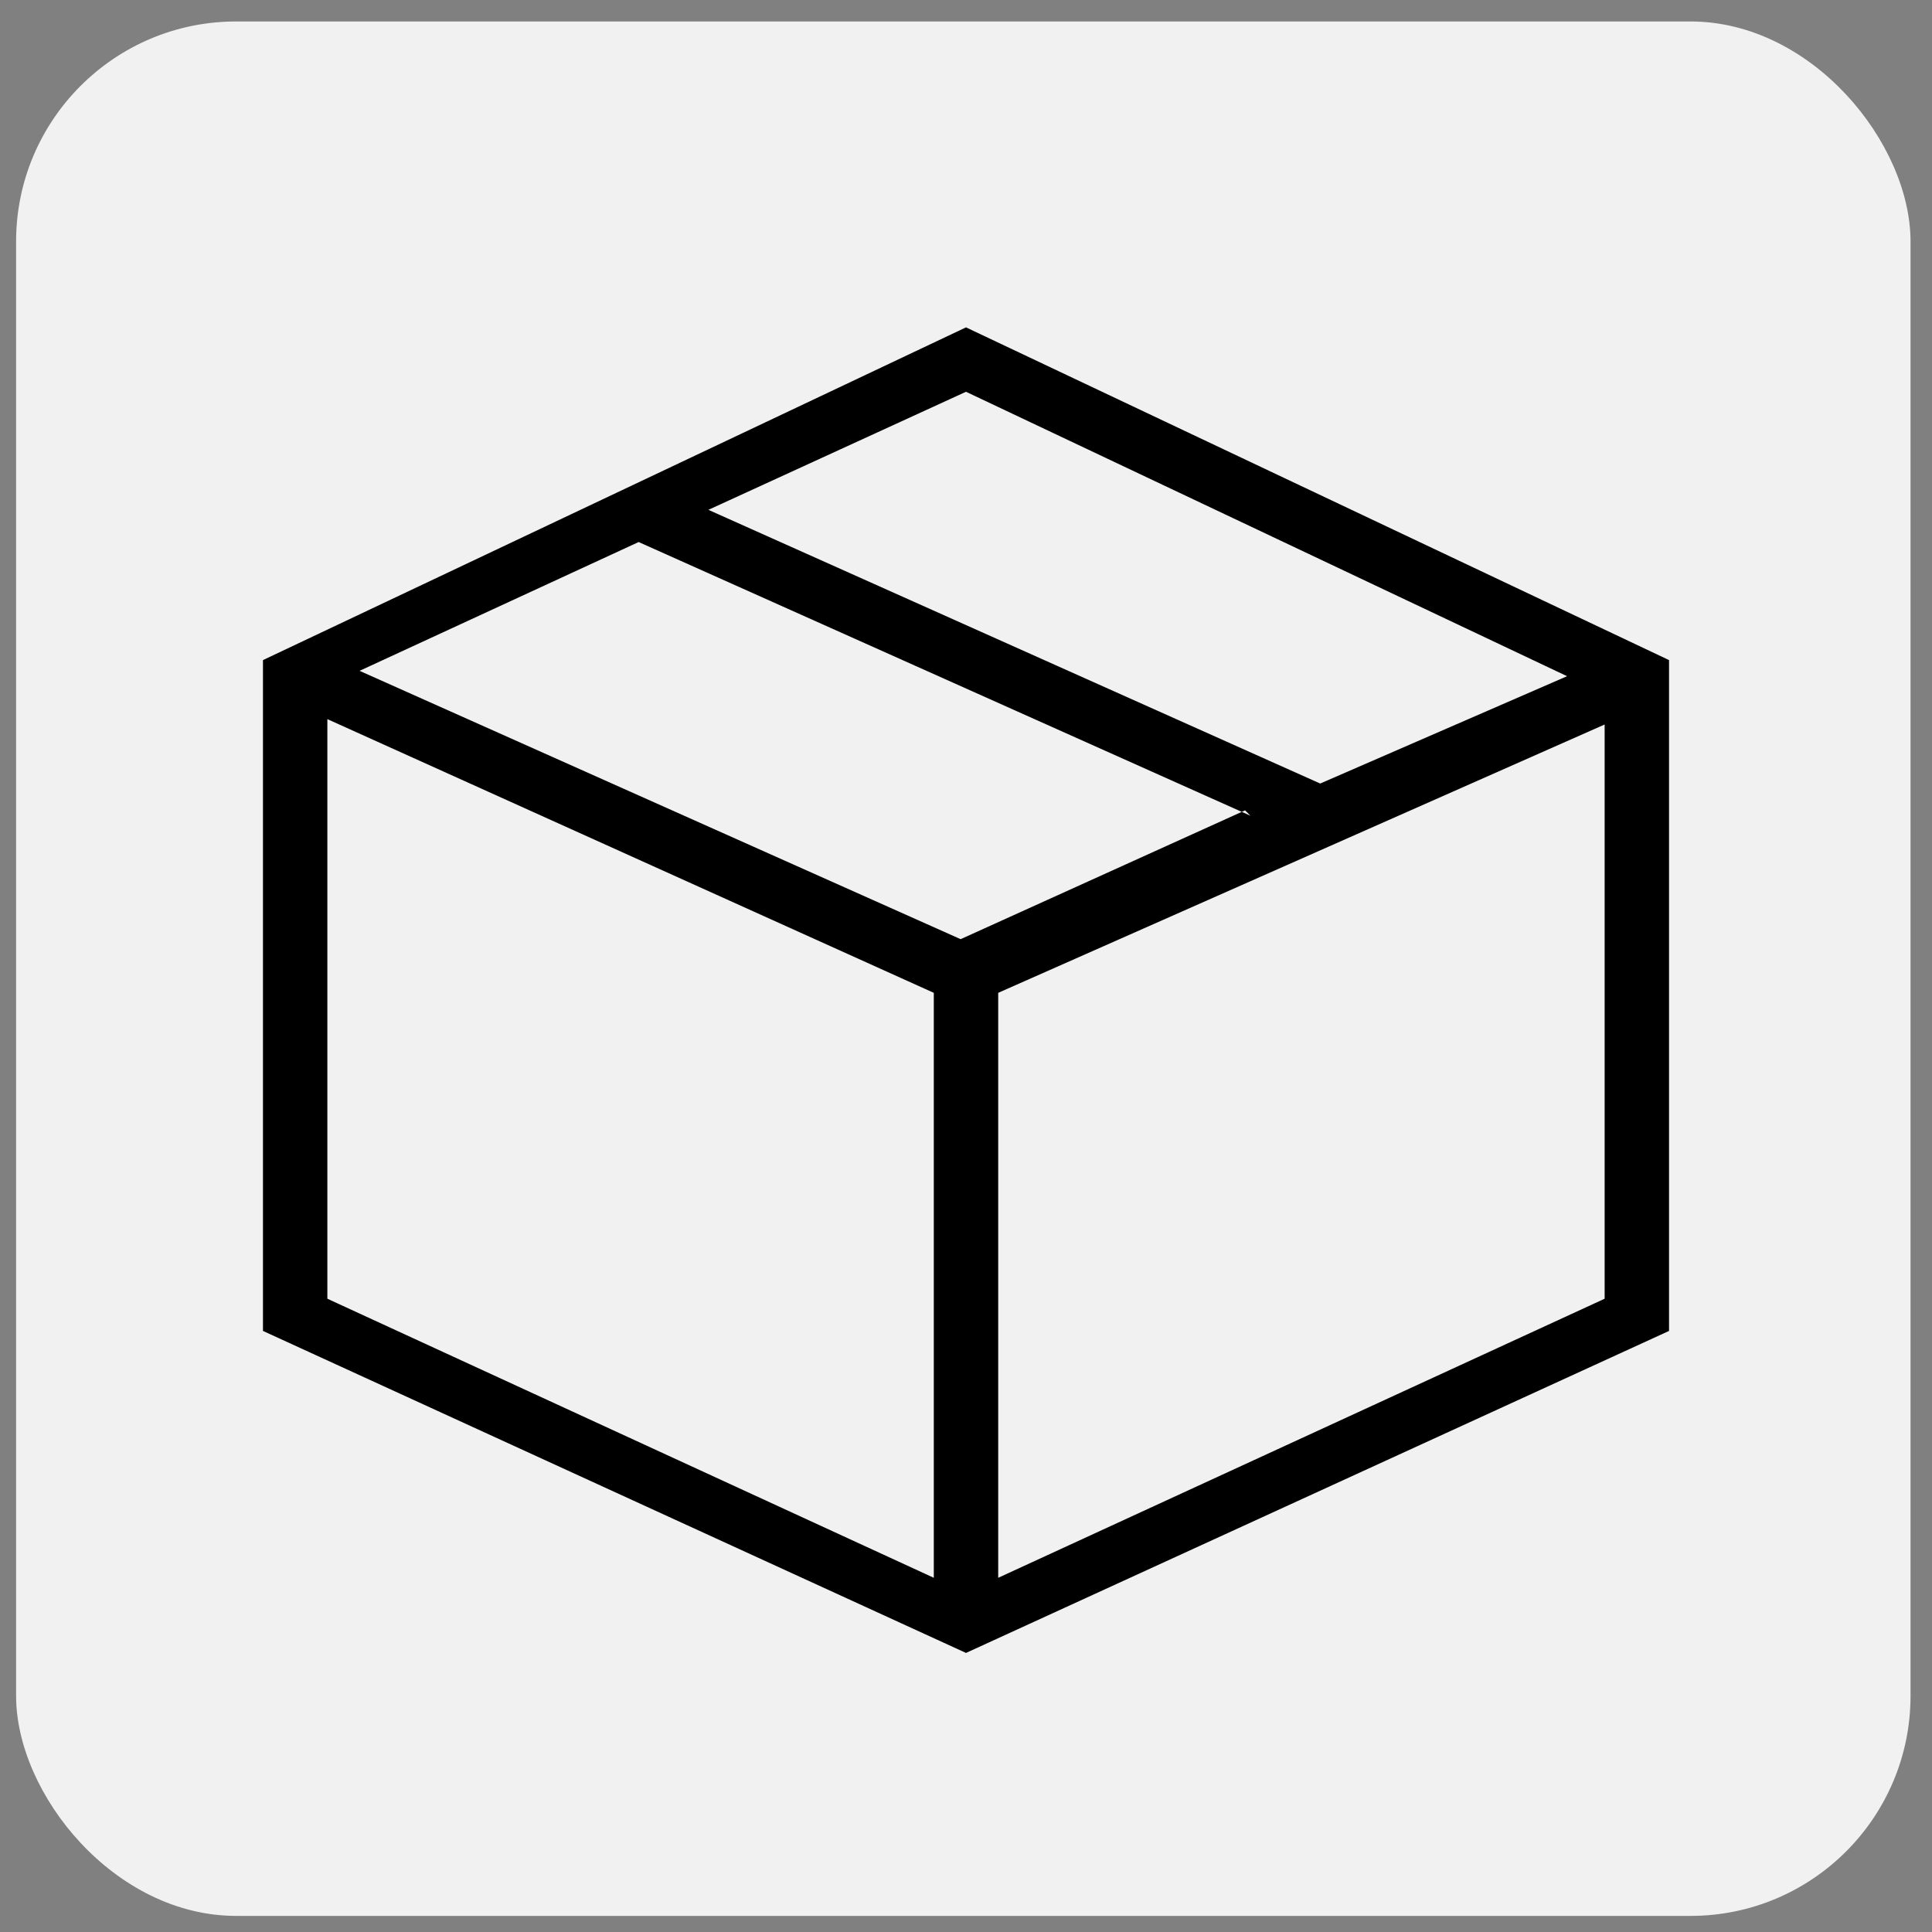
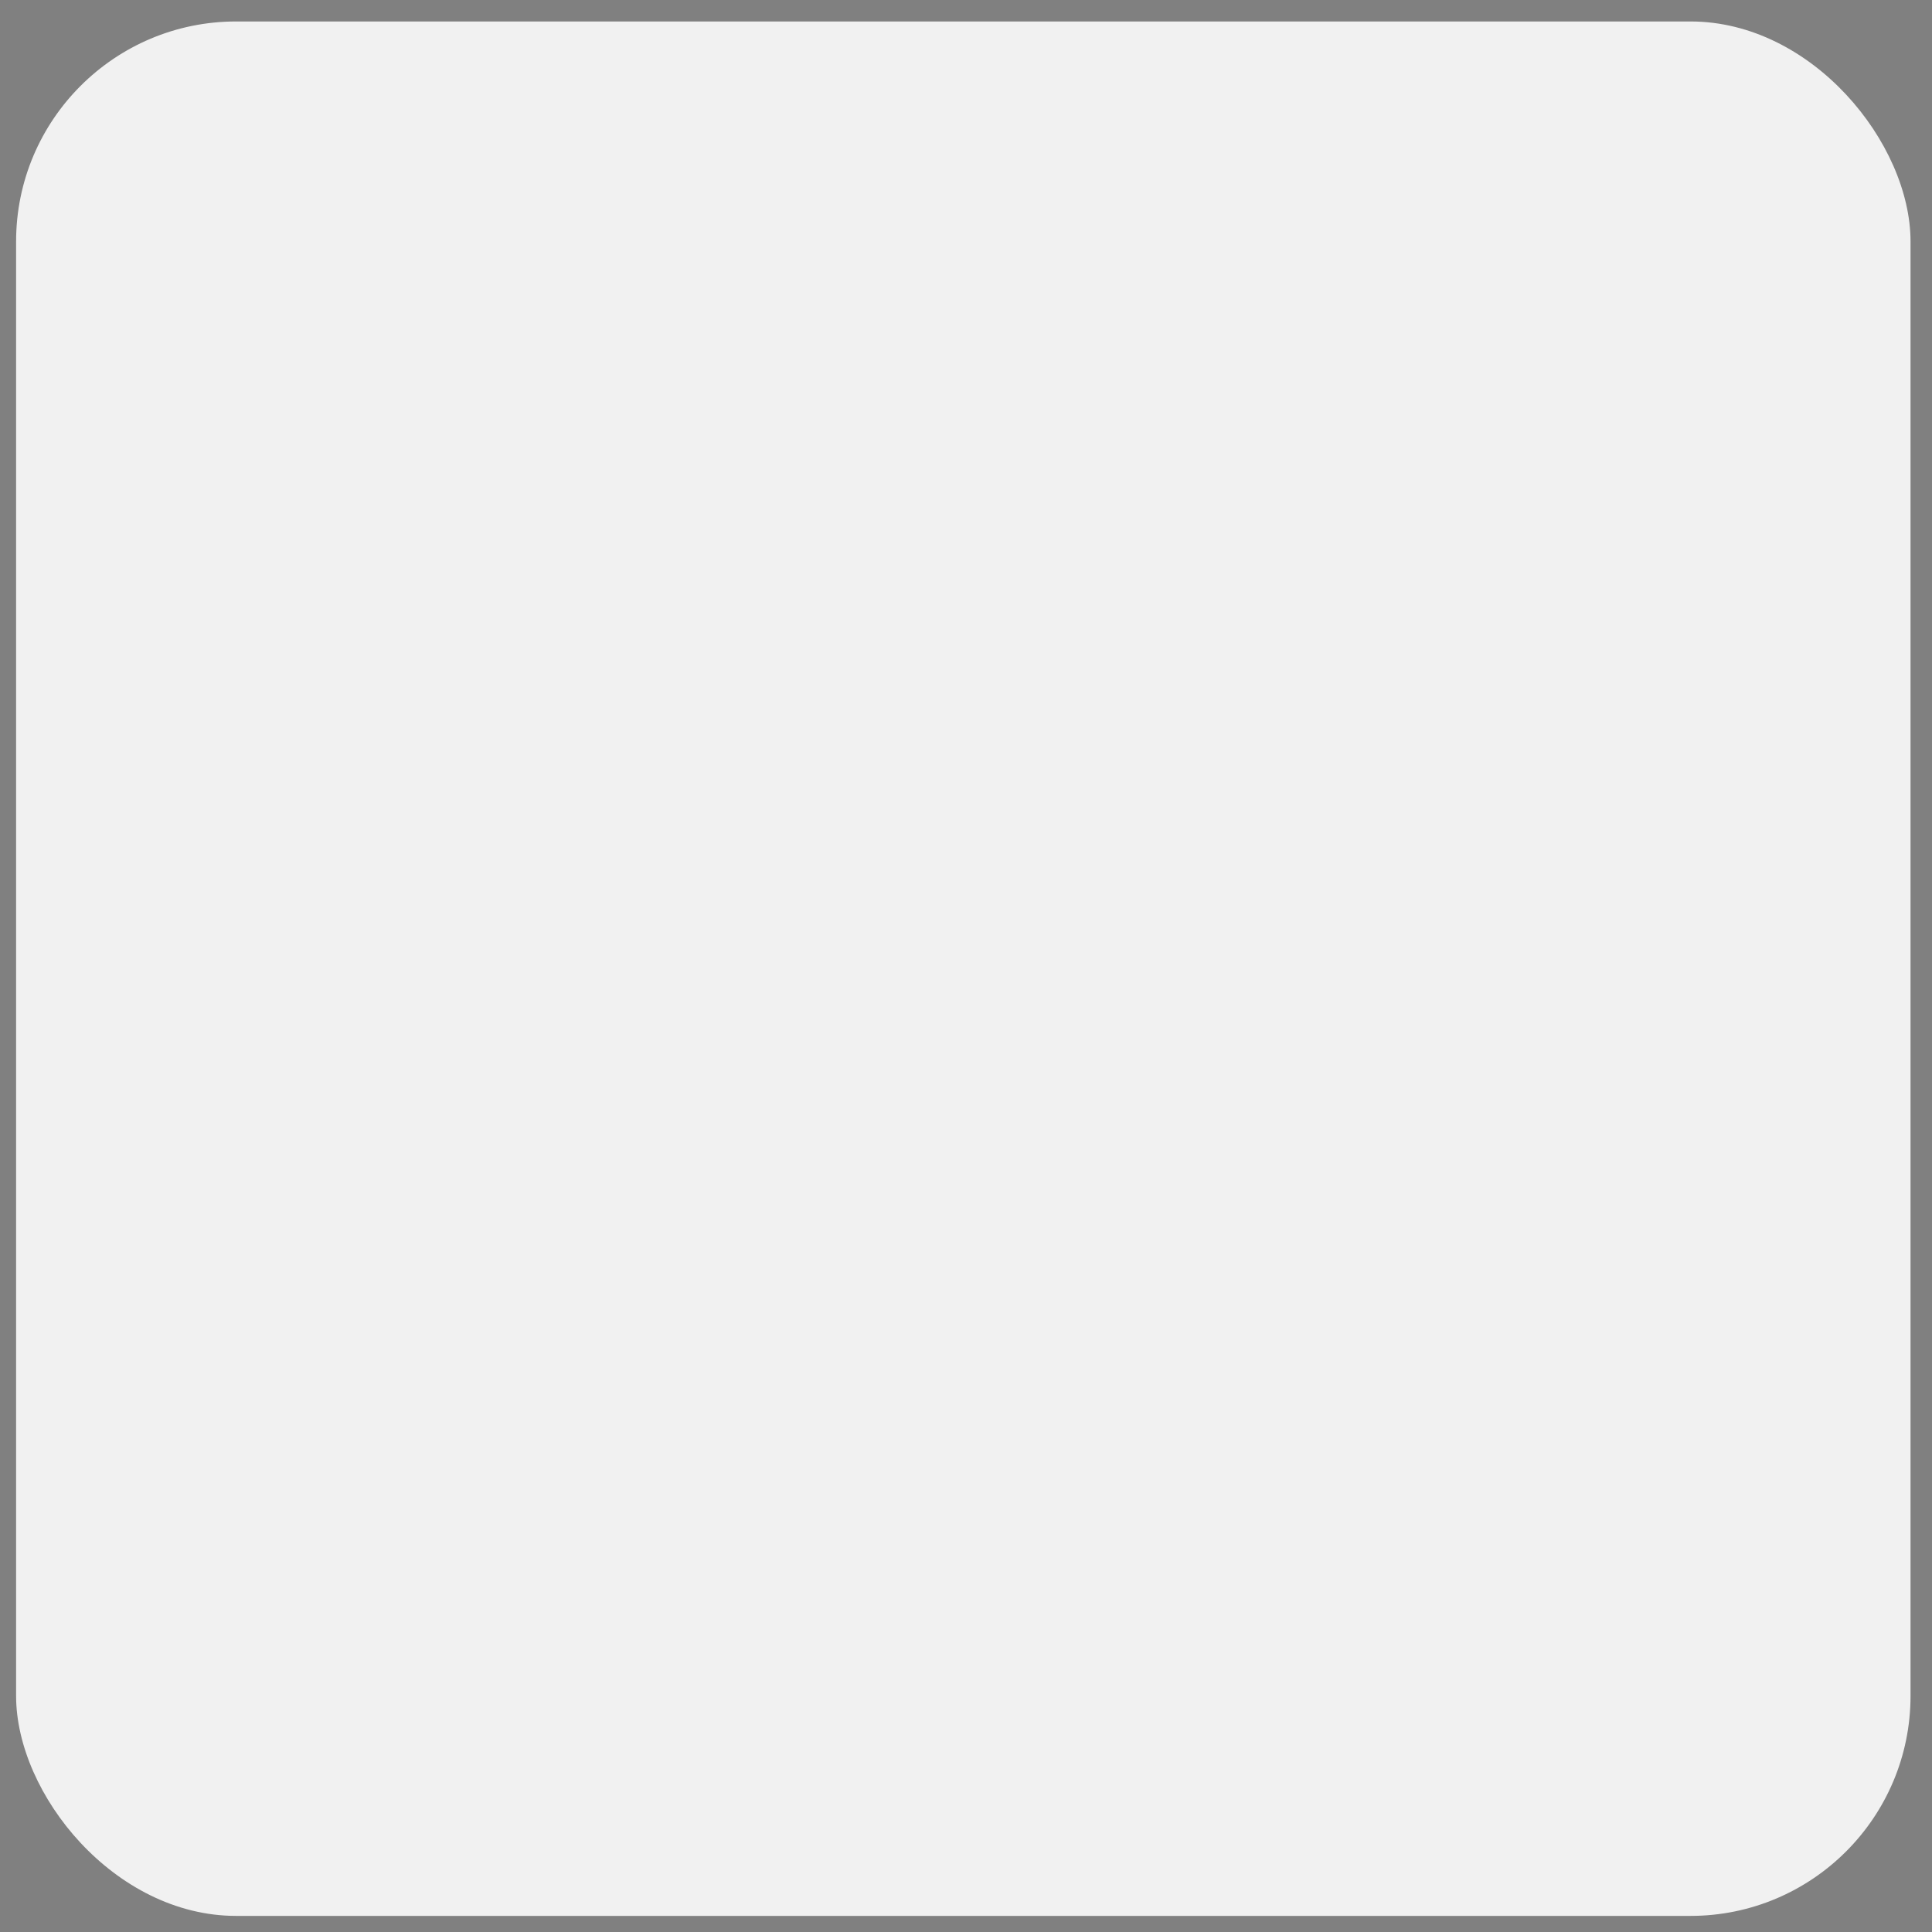
<svg xmlns="http://www.w3.org/2000/svg" id="Layer_2" version="1.1" viewBox="0 0 36 36">
  <rect x="0" y="0" width="36" height="36" fill="#808080" stroke="none" />
  <defs>
    <style>
      .st0 {
        fill: #f1f1f1;
      }

      .st1 {
        fill-rule: evenodd;
      }
    </style>
  </defs>
  <rect class="st0" x=".3" y=".4" width="35.3" height="35.3" rx="4.1" ry="4.1" />
  <g id="Layer_1-2">
-     <path class="st1" d="M31.1,12.4v12.4l-13.1,6-13.1-6v-12.5l13.1-6.2,13.1,6.2h0ZM6.1,24.2l11.3,5.2v-10.9l-11.3-5.1s0,10.8,0,10.8ZM29.9,13.5l-11.3,5v10.9l11.3-5.2s0-10.7,0-10.7ZM23.3,15.2l-11.4-5.1-5.2,2.4,11.2,5,5.3-2.4h0ZM13.2,9.5l11.4,5.1,4.6-2-11.2-5.3-4.8,2.2Z" />
-   </g>
+     </g>
</svg>